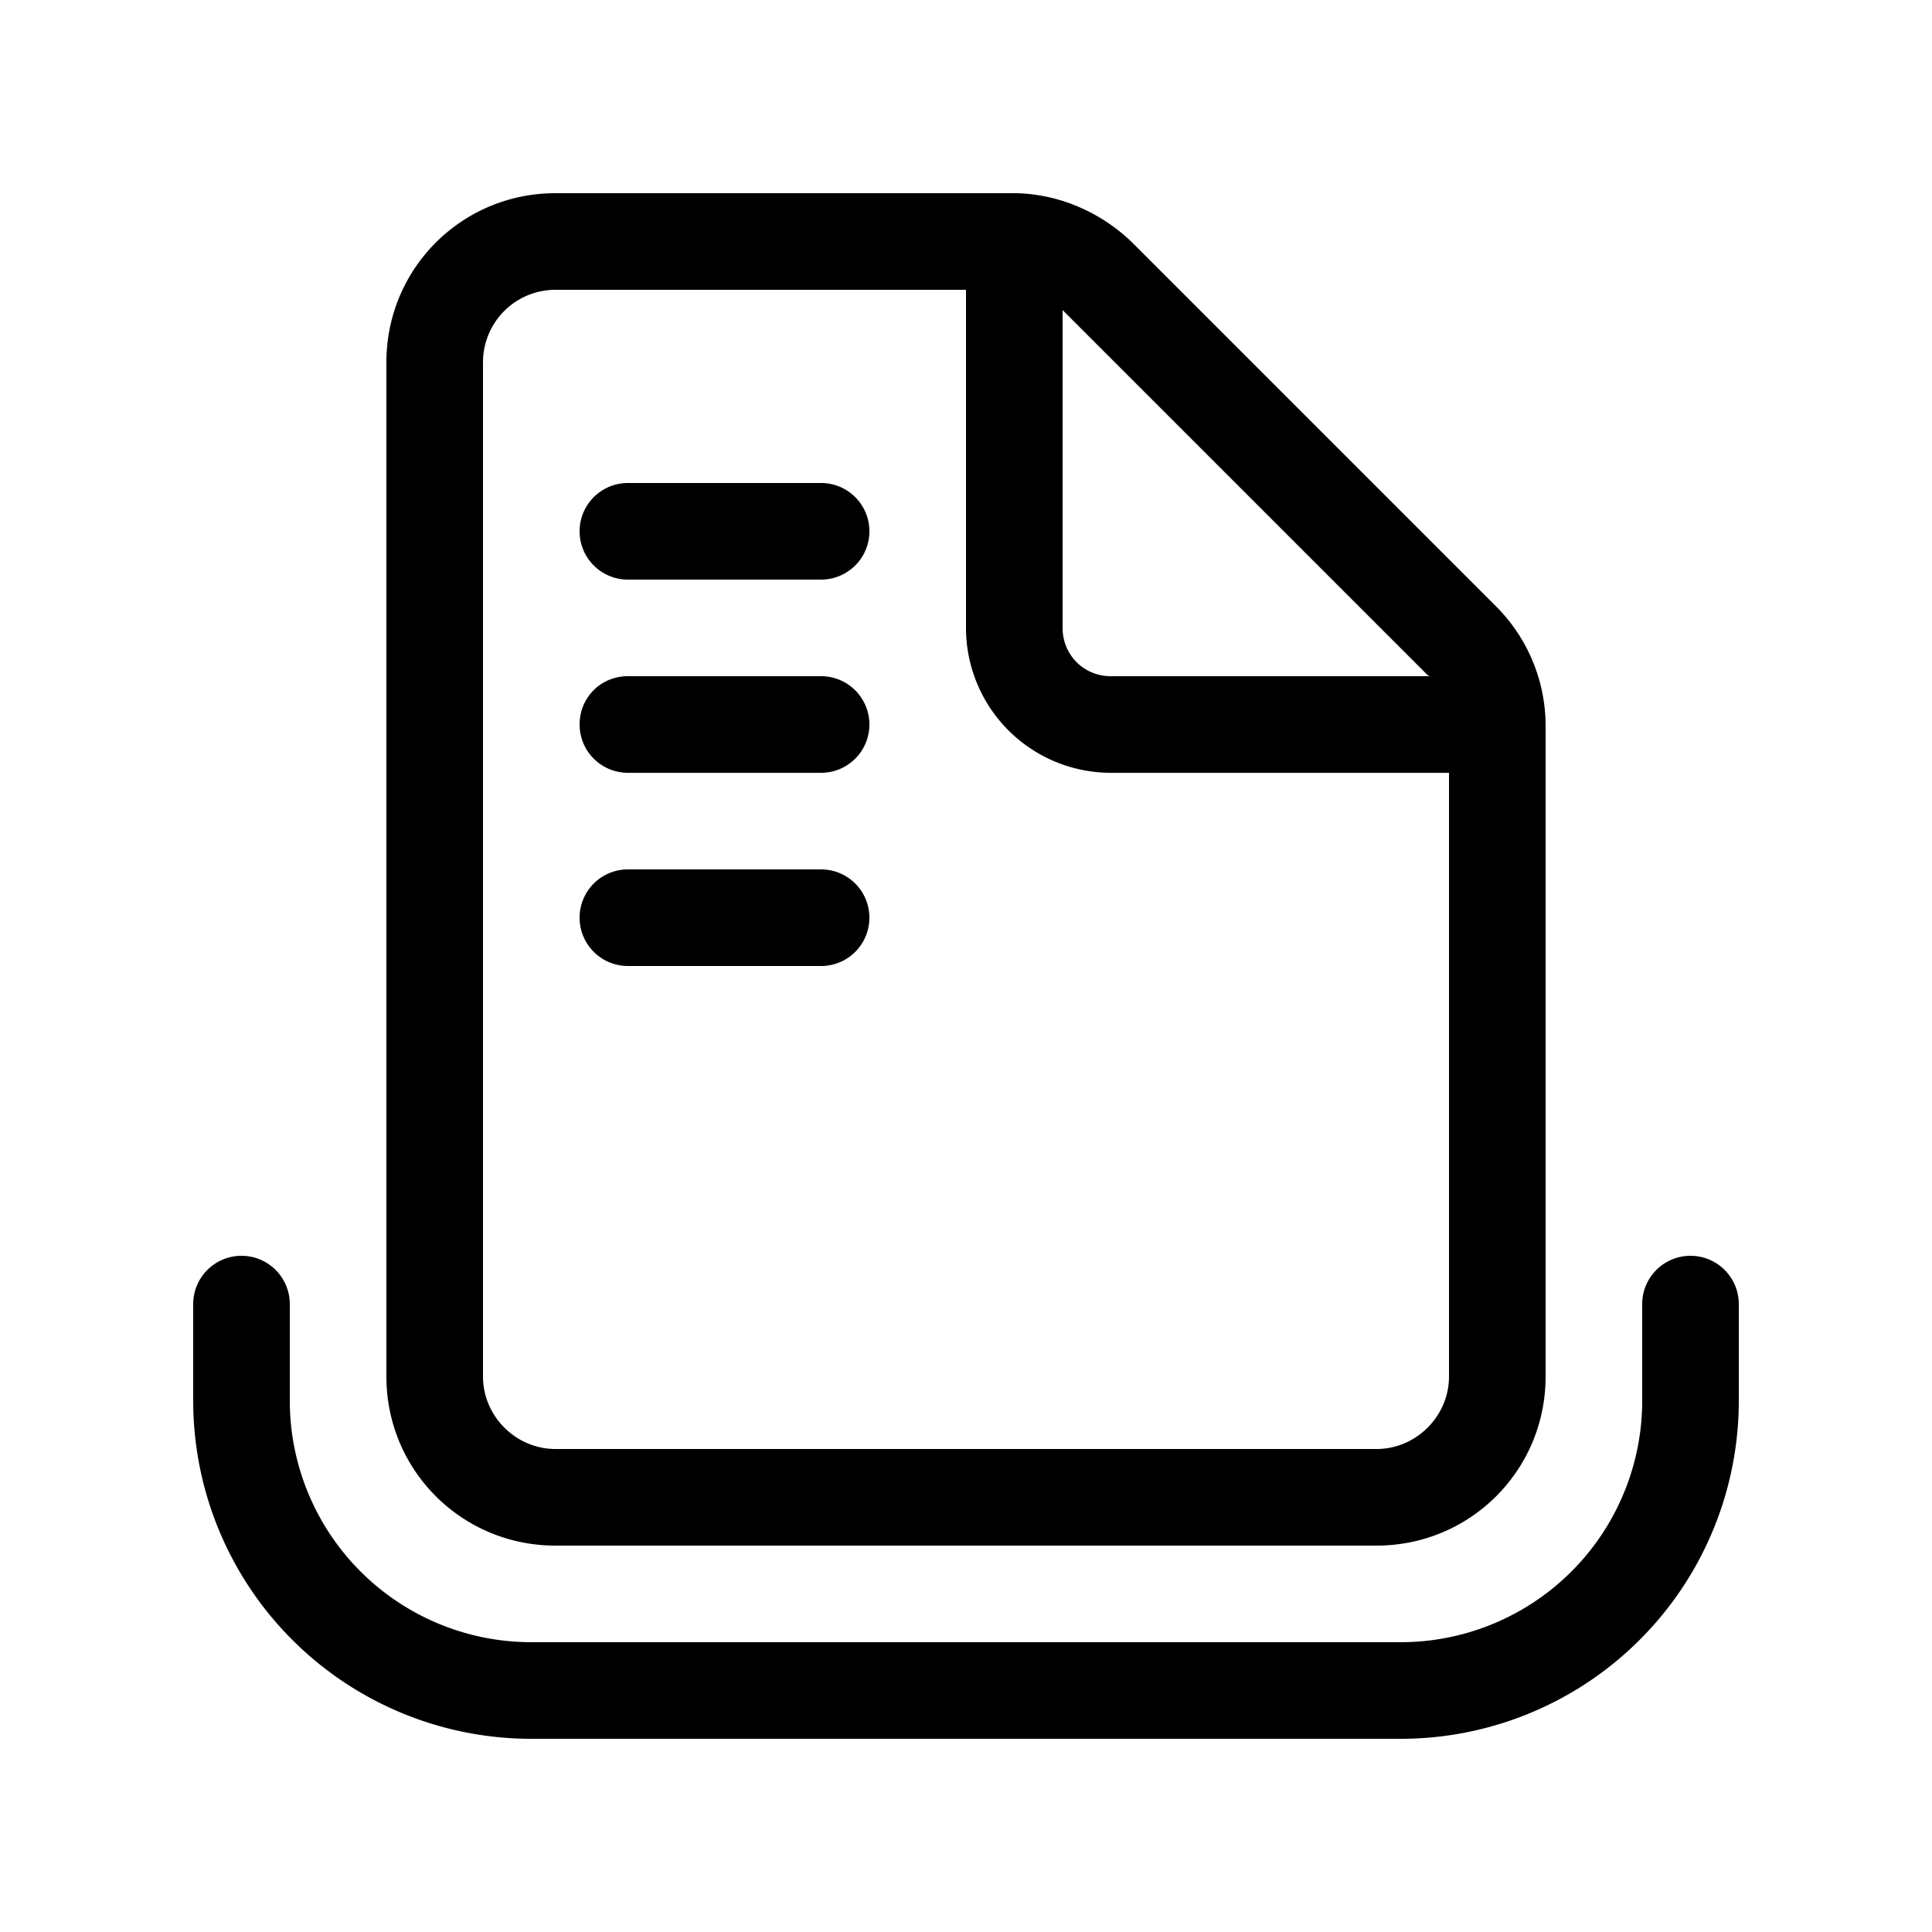
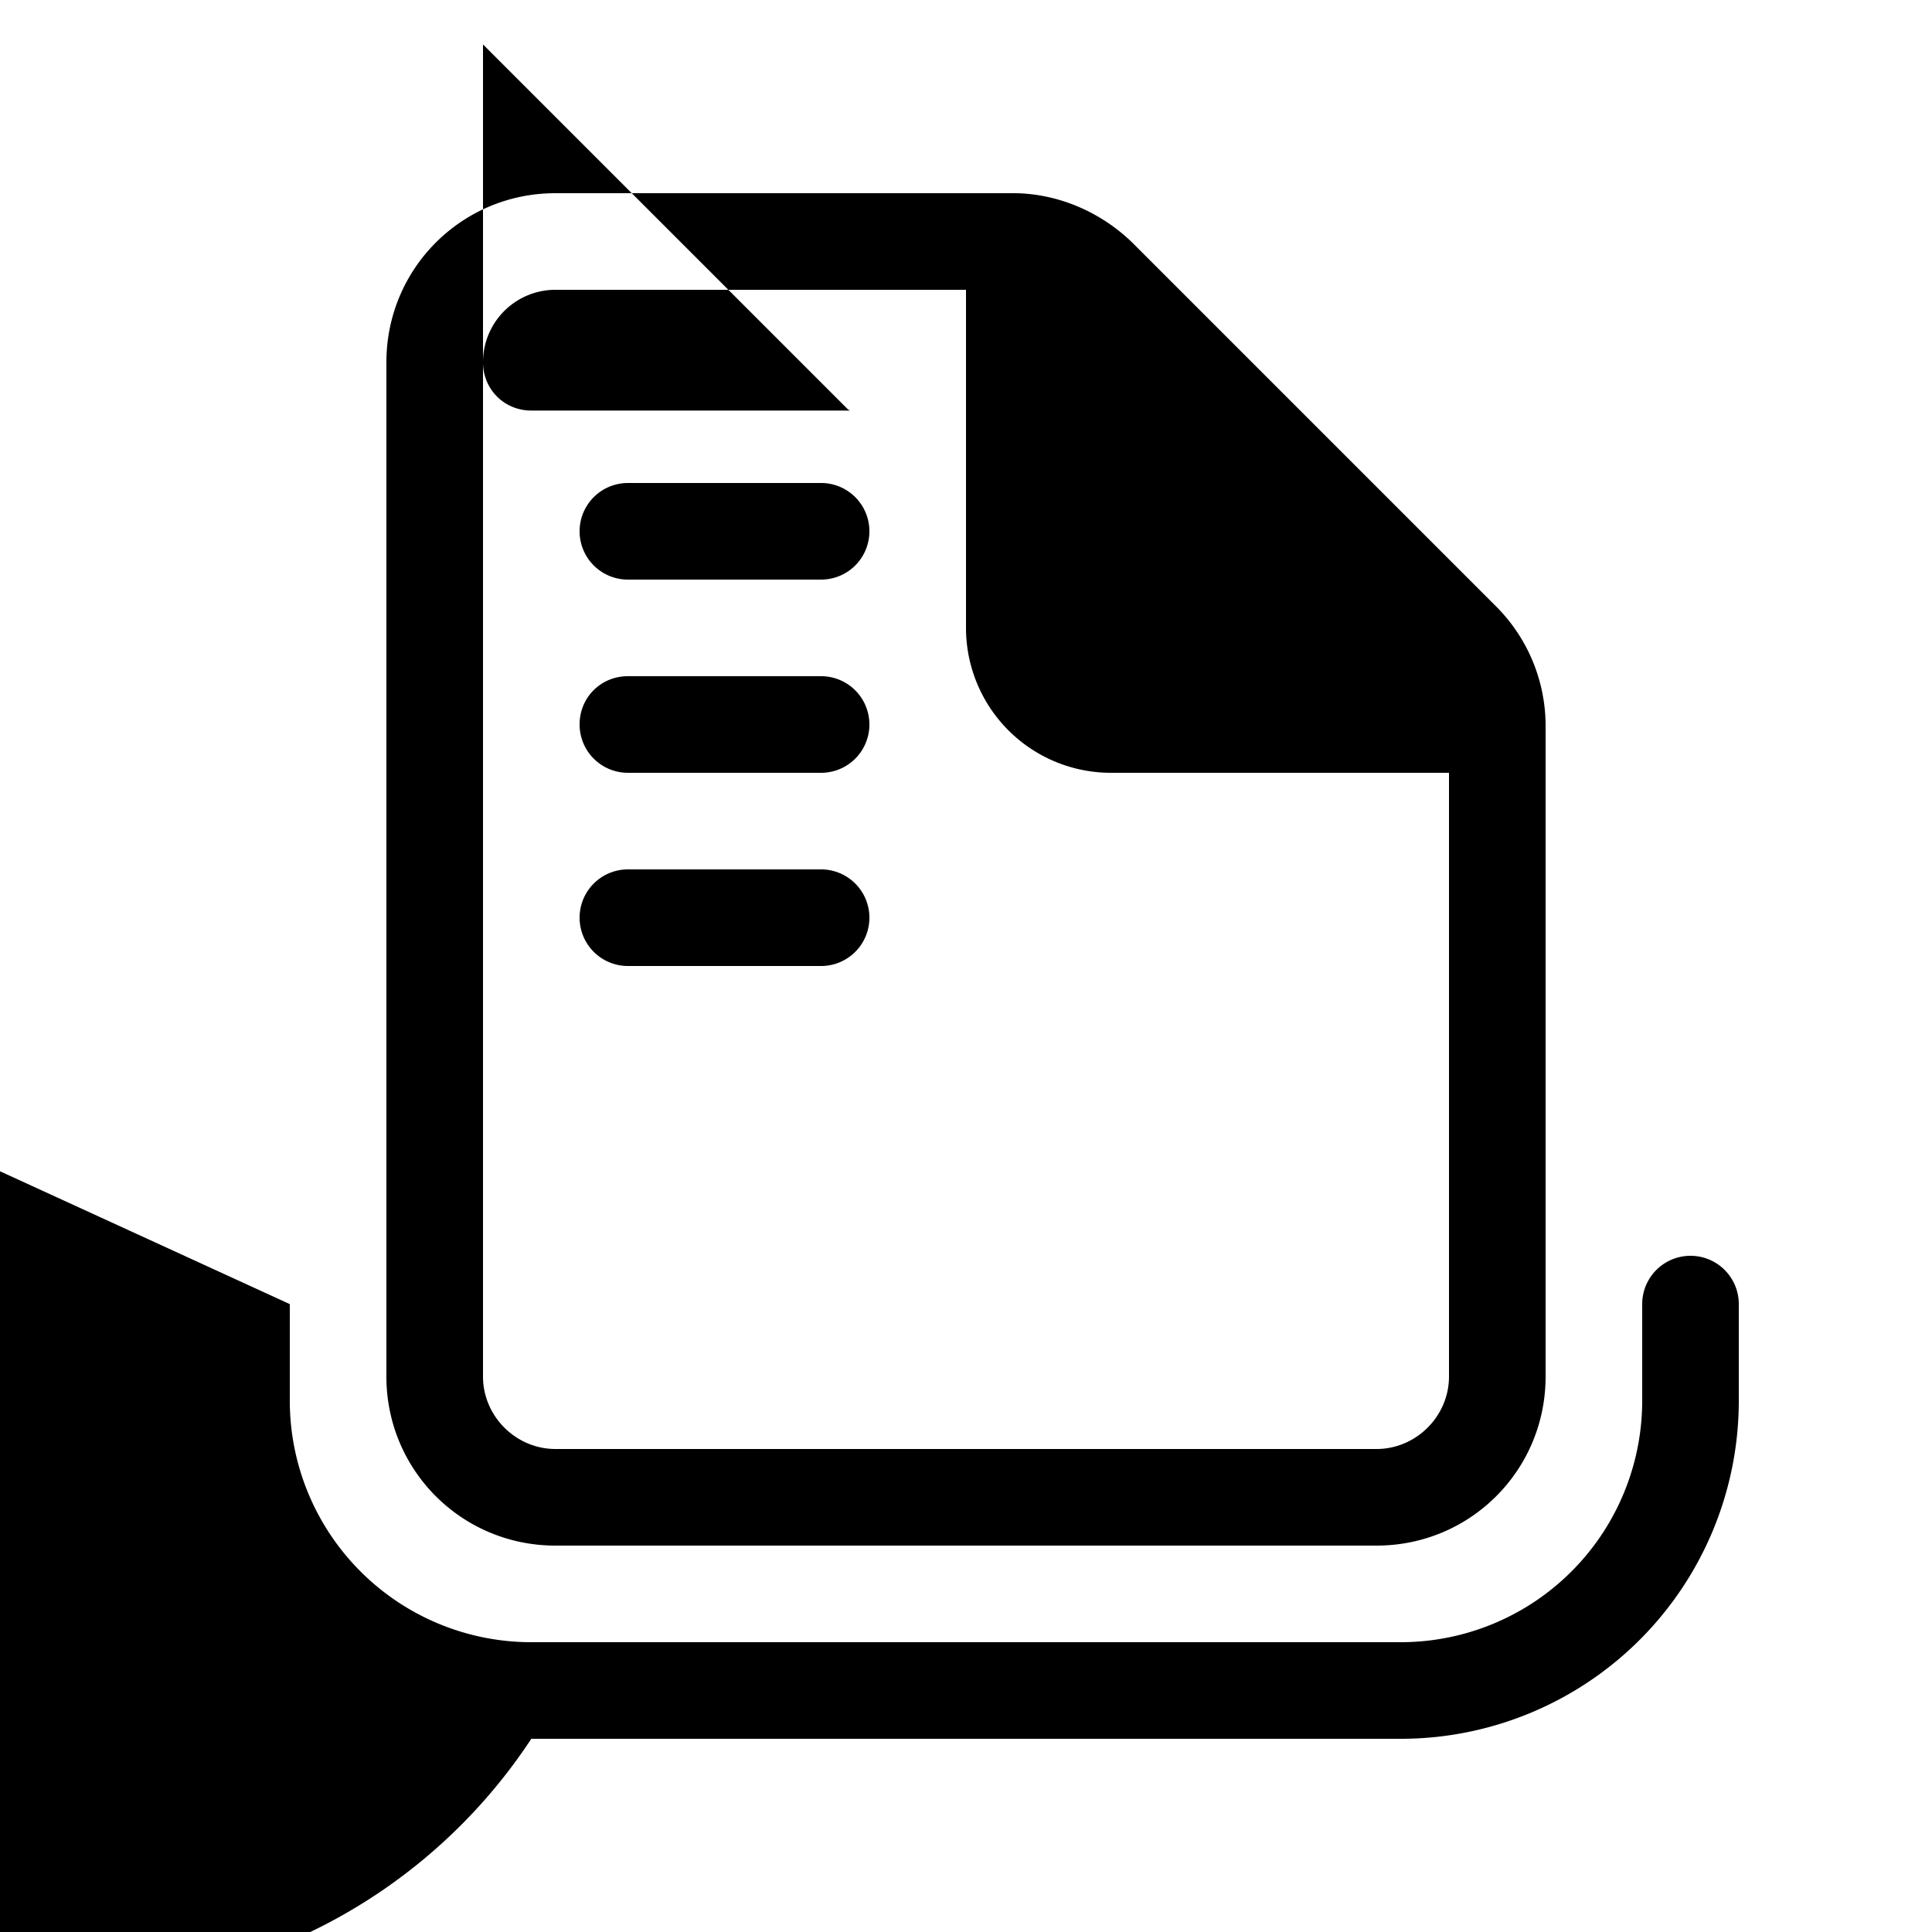
<svg xmlns="http://www.w3.org/2000/svg" width="20" height="20" viewBox="0 0 20 20">
-   <path d="M6.5 5a.5.5 0 0 0 0 1h2a.5.5 0 0 0 0-1h-2ZM6 7.5c0-.28.22-.5.5-.5h2a.5.5 0 0 1 0 1h-2a.5.5 0 0 1-.5-.5ZM6.5 9a.5.5 0 0 0 0 1h2a.5.5 0 0 0 0-1h-2Zm3.98-7h.04c.45.01.88.2 1.2.51l3.77 3.77A1.75 1.75 0 0 1 16 7.5v6.75c0 .97-.78 1.75-1.75 1.75h-8.5C4.78 16 4 15.22 4 14.25V3.75C4 2.78 4.78 2 5.75 2h4.73ZM5 3.75v10.5c0 .41.34.75.75.75h8.5c.41 0 .75-.34.75-.75V8h-3.5A1.5 1.5 0 0 1 10 6.5V3H5.75a.75.75 0 0 0-.75.75Zm6 2.75c0 .28.22.5.5.5h3.3l-.02-.01-3.77-3.77-.01-.01V6.5Zm-8 7a.5.5 0 0 0-1 0v1A3.5 3.5 0 0 0 5.5 18h9a3.5 3.5 0 0 0 3.5-3.5v-1a.5.5 0 0 0-1 0v1a2.5 2.5 0 0 1-2.5 2.5h-9A2.5 2.5 0 0 1 3 14.5v-1Z" />
+   <path d="M6.5 5a.5.5 0 0 0 0 1h2a.5.5 0 0 0 0-1h-2ZM6 7.5c0-.28.22-.5.5-.5h2a.5.5 0 0 1 0 1h-2a.5.5 0 0 1-.5-.5ZM6.5 9a.5.5 0 0 0 0 1h2a.5.5 0 0 0 0-1h-2Zm3.98-7h.04c.45.01.88.2 1.2.51l3.77 3.77A1.75 1.75 0 0 1 16 7.5v6.75c0 .97-.78 1.75-1.75 1.75h-8.5C4.78 16 4 15.22 4 14.25V3.75C4 2.78 4.78 2 5.75 2h4.73ZM5 3.75v10.5c0 .41.34.75.75.75h8.5c.41 0 .75-.34.75-.75V8h-3.5A1.5 1.5 0 0 1 10 6.5V3H5.75a.75.75 0 0 0-.75.75Zc0 .28.22.5.5.5h3.3l-.02-.01-3.77-3.77-.01-.01V6.5Zm-8 7a.5.5 0 0 0-1 0v1A3.5 3.5 0 0 0 5.5 18h9a3.5 3.5 0 0 0 3.5-3.5v-1a.5.5 0 0 0-1 0v1a2.5 2.5 0 0 1-2.5 2.5h-9A2.5 2.5 0 0 1 3 14.5v-1Z" />
</svg>